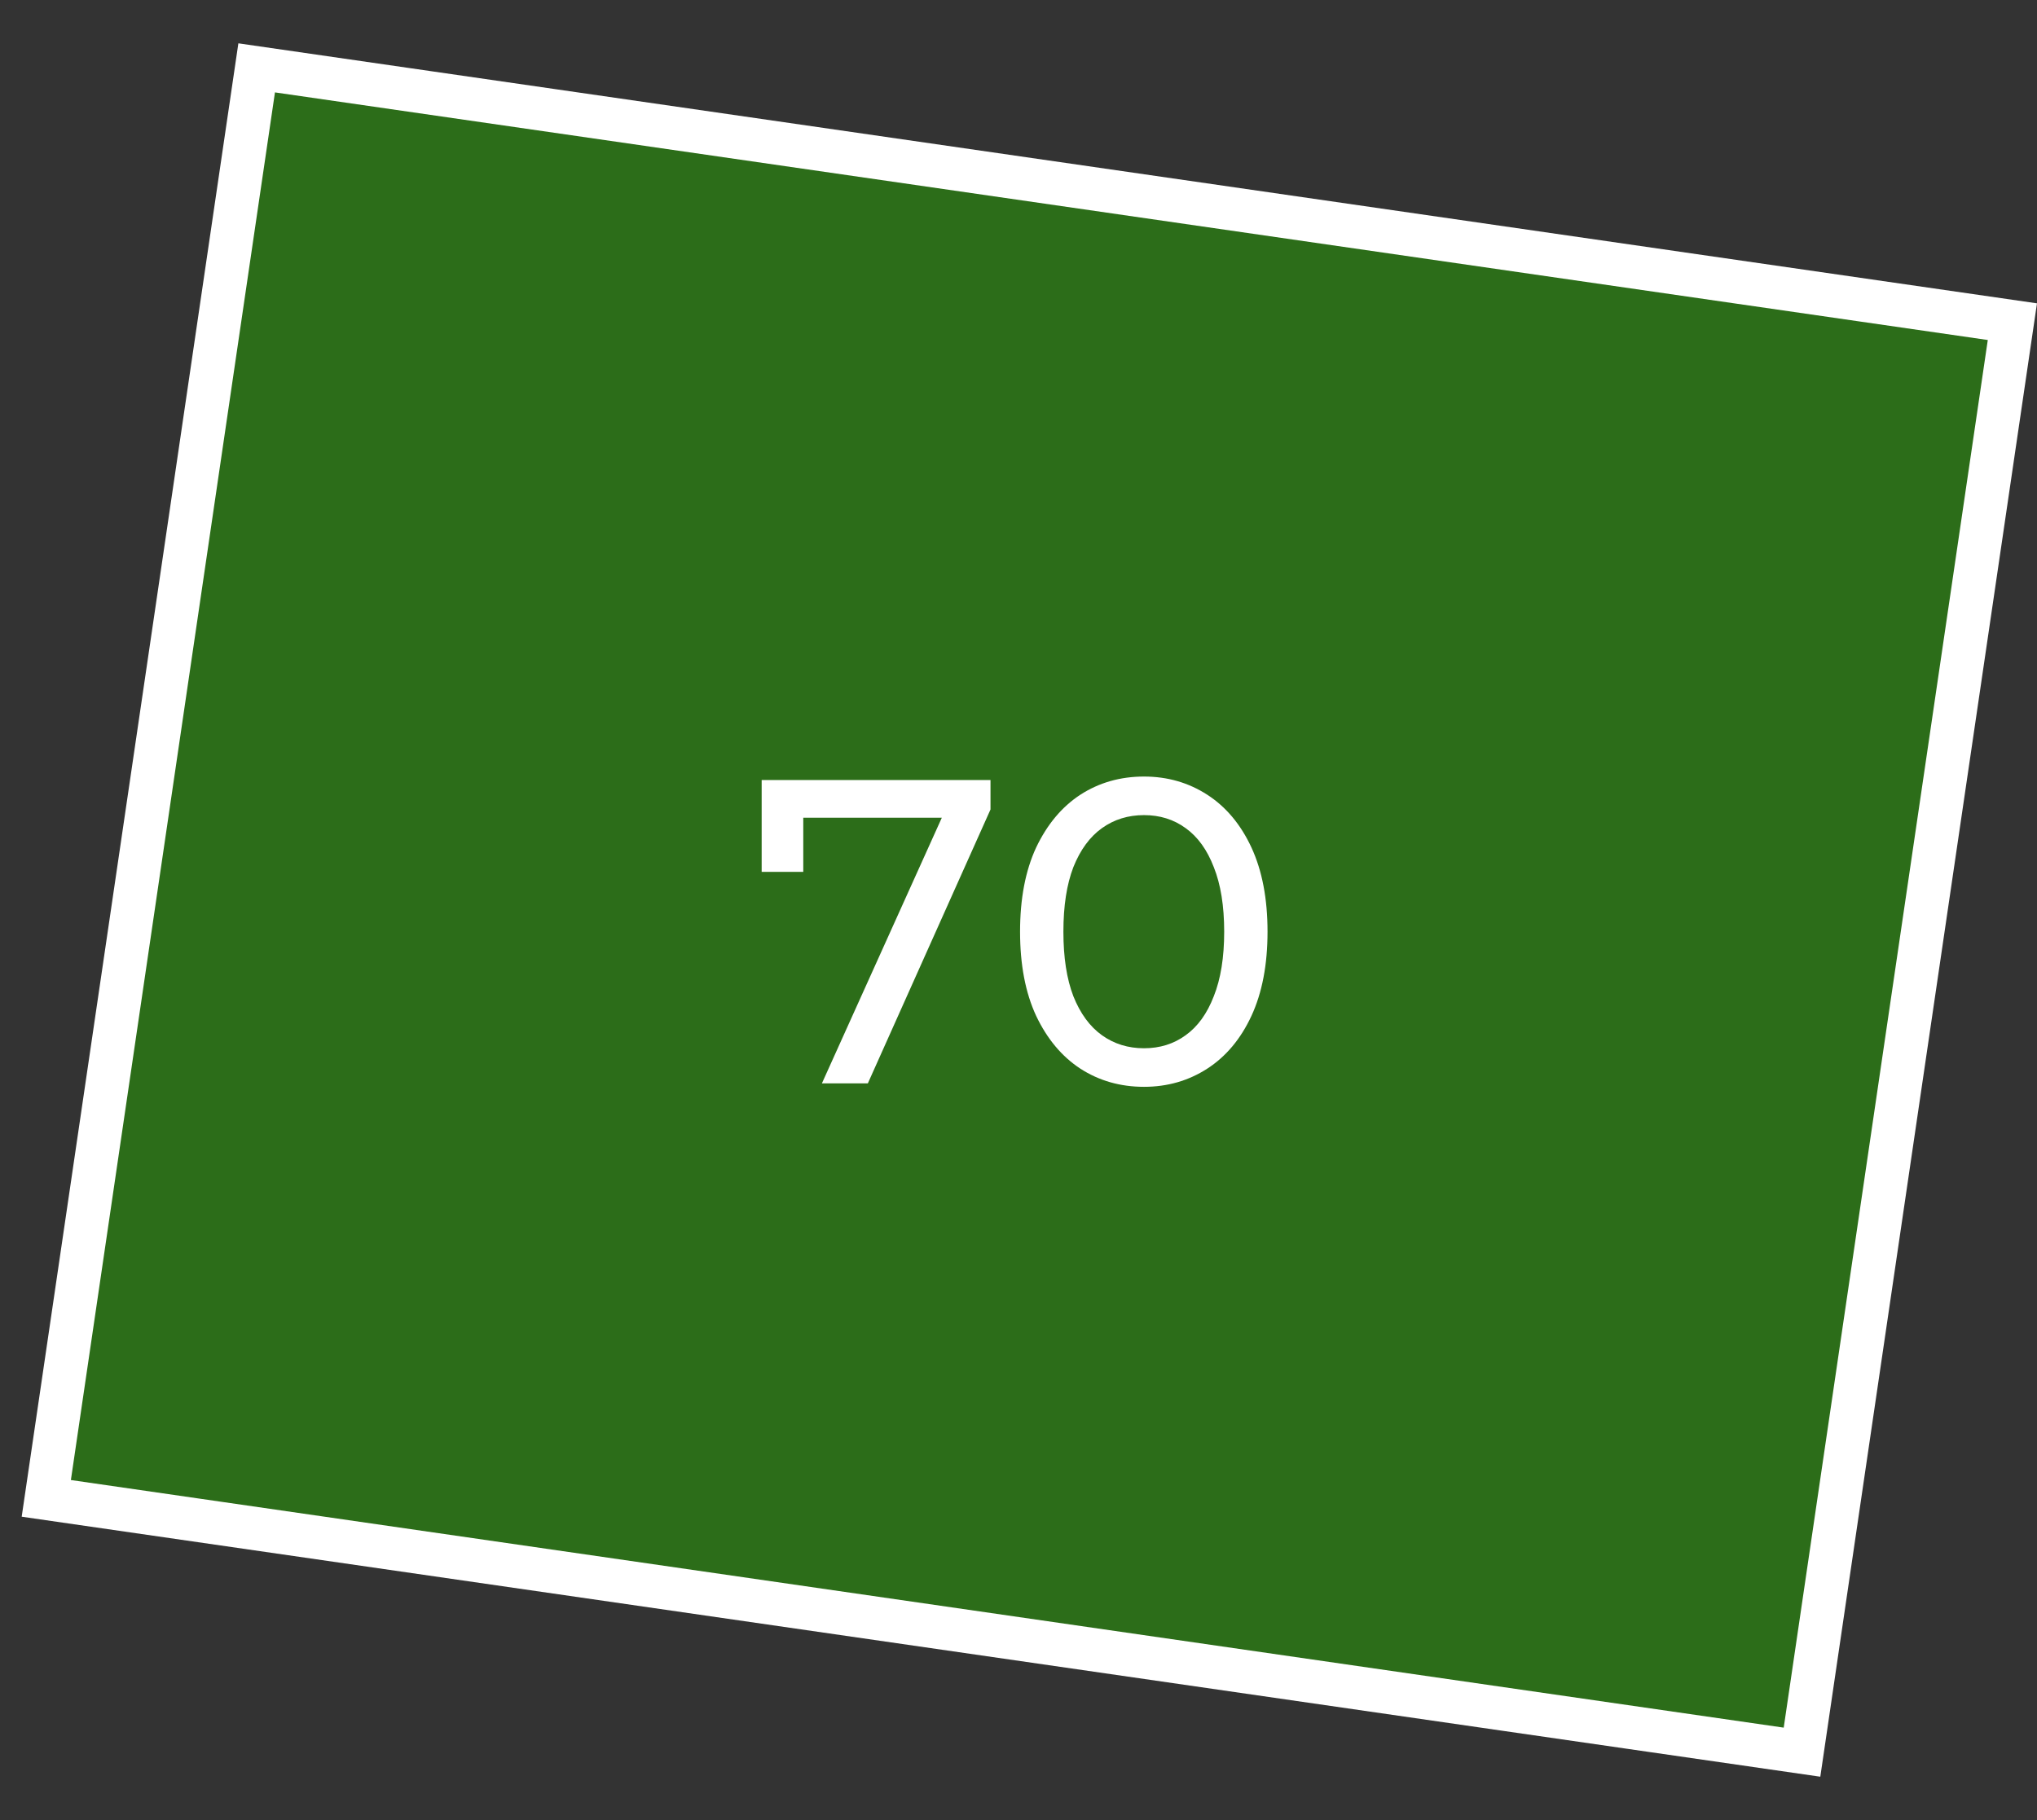
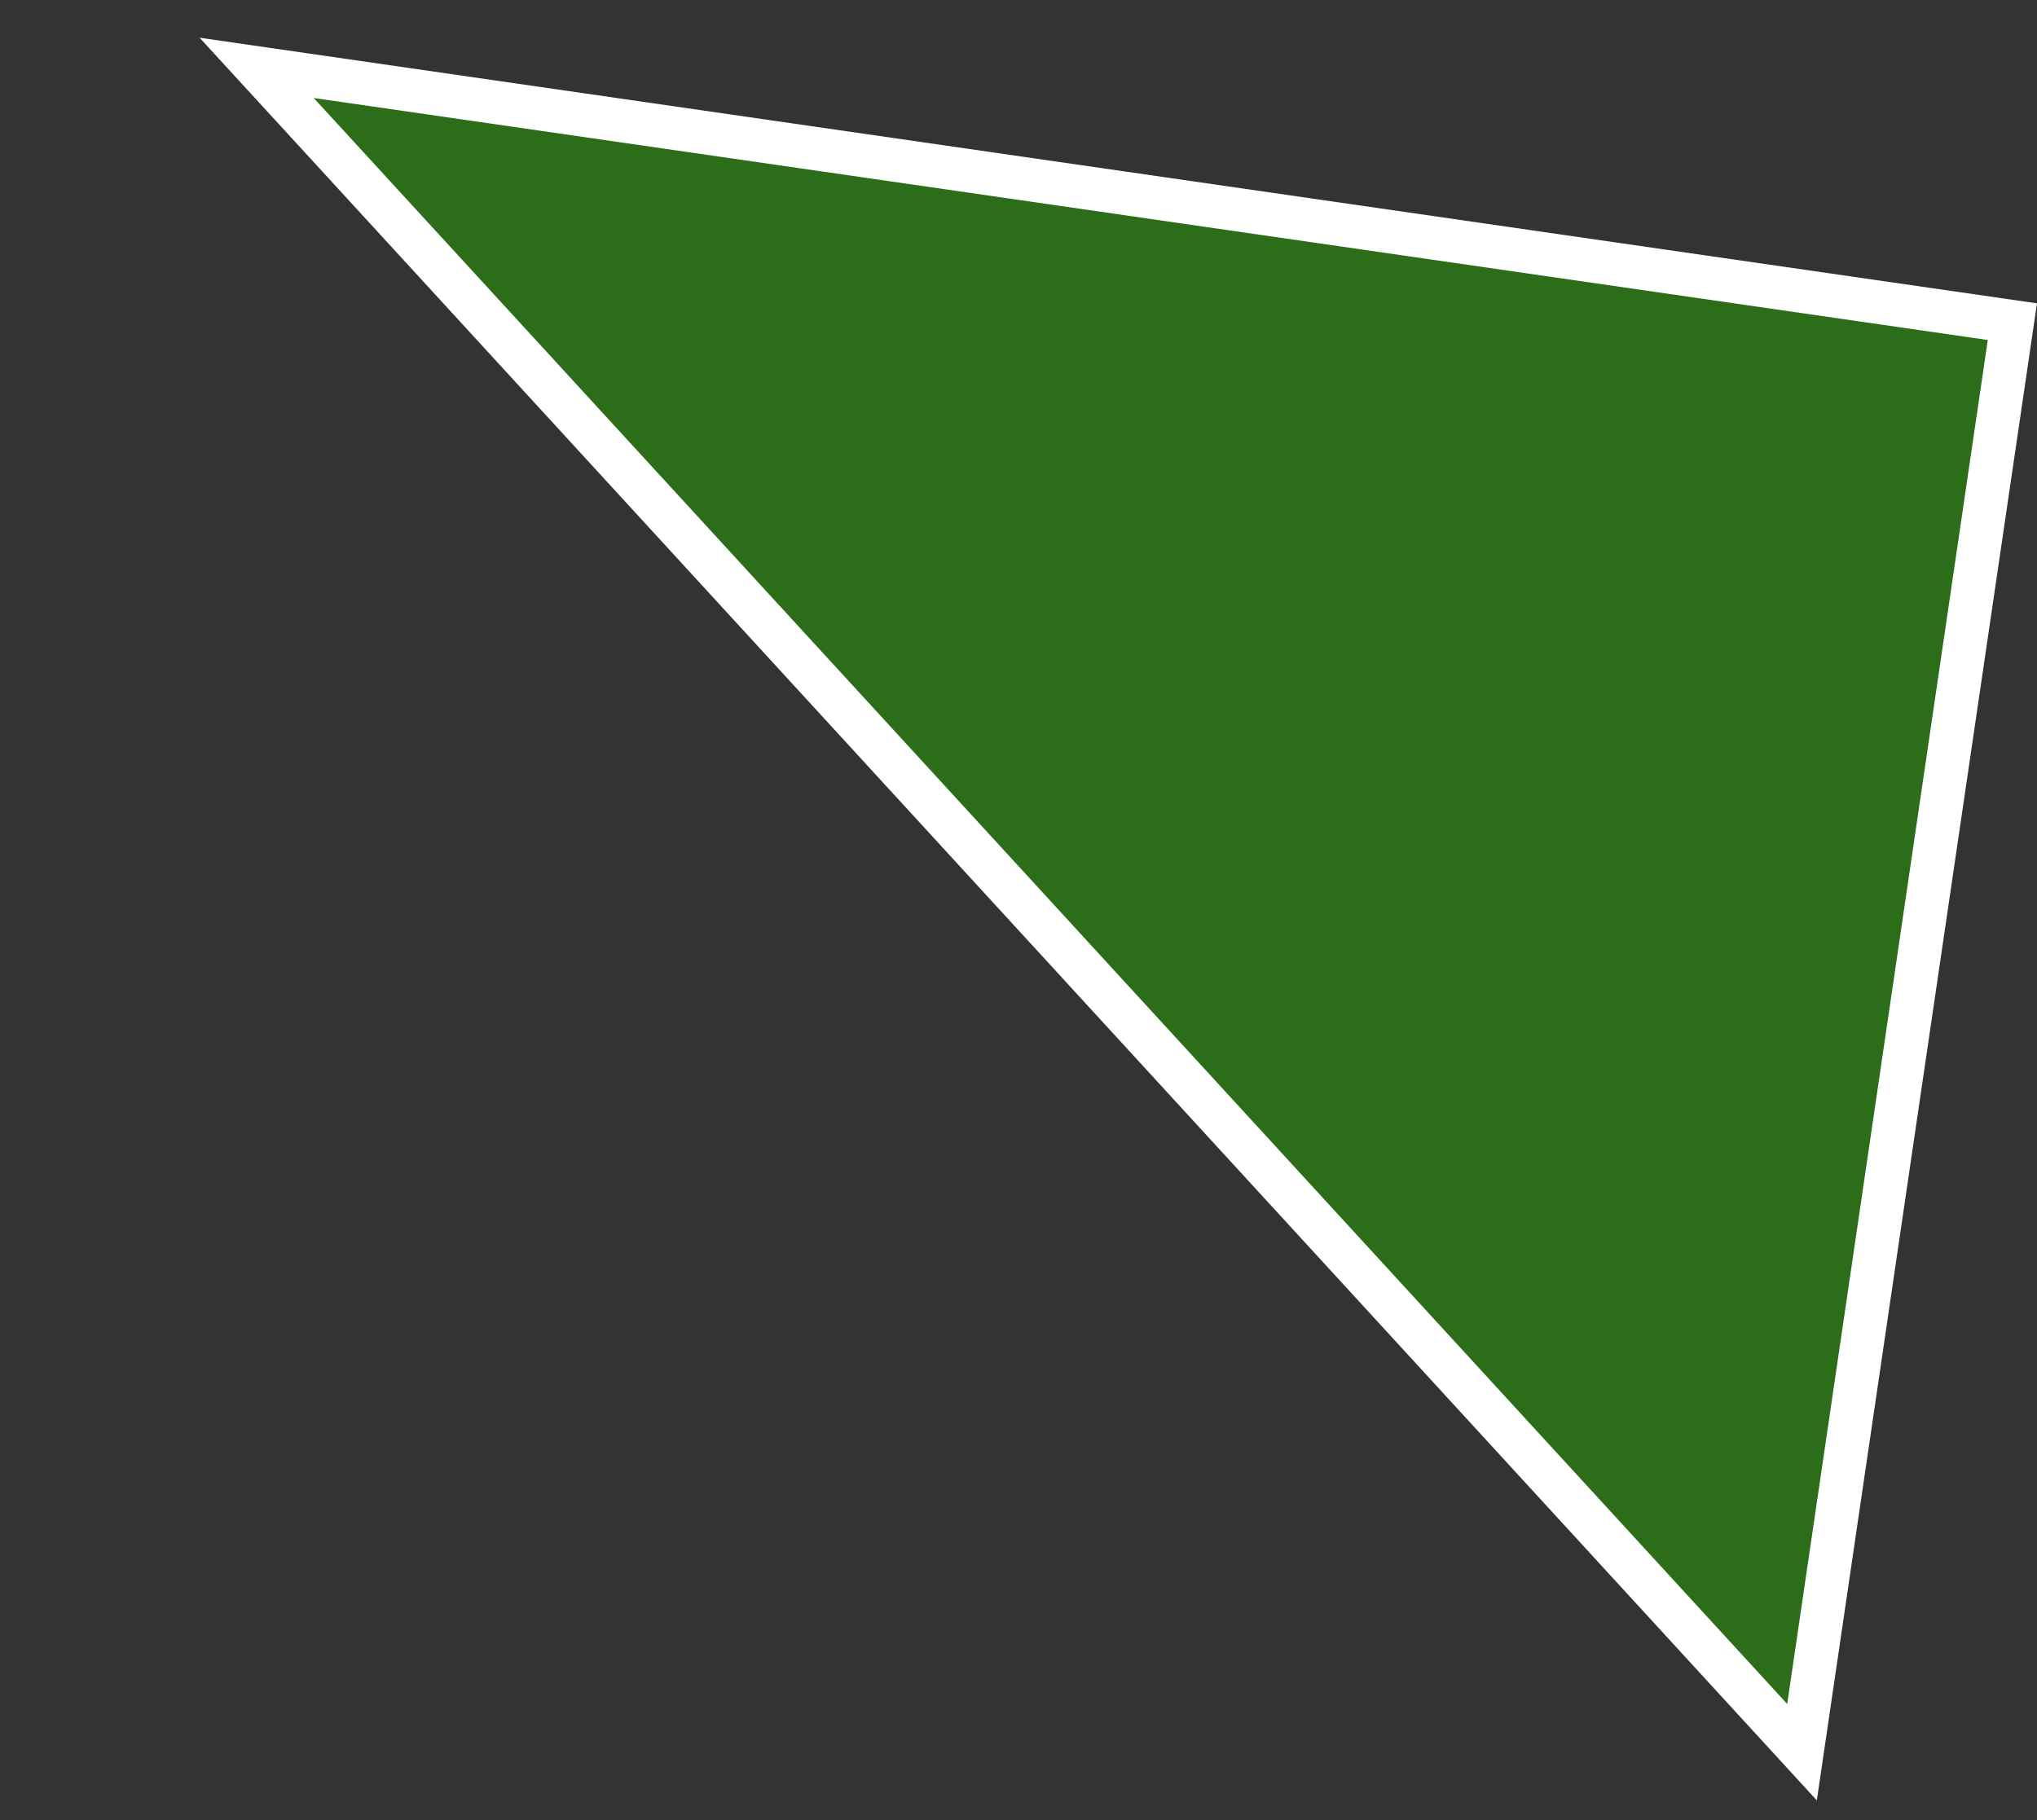
<svg xmlns="http://www.w3.org/2000/svg" width="47" height="42" viewBox="0 0 47 42" fill="none">
  <rect x="0" y="0" width="47" height="42" fill="#333333" stroke="none" />
-   <path d="M41.578 40.434L1.068 34.577L5.922 1.566L46.432 7.423L41.578 40.434Z" fill="#26A900" fill-opacity="0.5" stroke="white" />
-   <path d="M18.964 25L21.934 18.42L22.194 18.87H18.034L18.534 18.38V20.12H17.574V18H22.854V18.68L20.024 25H18.964ZM26.396 25.08C25.849 25.08 25.359 24.94 24.926 24.66C24.499 24.38 24.159 23.973 23.906 23.44C23.659 22.907 23.536 22.26 23.536 21.5C23.536 20.74 23.659 20.093 23.906 19.56C24.159 19.027 24.499 18.62 24.926 18.34C25.359 18.06 25.849 17.92 26.396 17.92C26.936 17.92 27.422 18.06 27.856 18.34C28.289 18.62 28.629 19.027 28.876 19.56C29.122 20.093 29.246 20.74 29.246 21.5C29.246 22.26 29.122 22.907 28.876 23.44C28.629 23.973 28.289 24.38 27.856 24.66C27.422 24.94 26.936 25.08 26.396 25.08ZM26.396 24.19C26.762 24.19 27.082 24.09 27.356 23.89C27.636 23.69 27.852 23.39 28.006 22.99C28.166 22.59 28.246 22.093 28.246 21.5C28.246 20.907 28.166 20.41 28.006 20.01C27.852 19.61 27.636 19.31 27.356 19.11C27.082 18.91 26.762 18.81 26.396 18.81C26.029 18.81 25.706 18.91 25.426 19.11C25.146 19.31 24.926 19.61 24.766 20.01C24.612 20.41 24.536 20.907 24.536 21.5C24.536 22.093 24.612 22.59 24.766 22.99C24.926 23.39 25.146 23.69 25.426 23.89C25.706 24.09 26.029 24.19 26.396 24.19Z" fill="white" />
+   <path d="M41.578 40.434L5.922 1.566L46.432 7.423L41.578 40.434Z" fill="#26A900" fill-opacity="0.5" stroke="white" />
</svg>